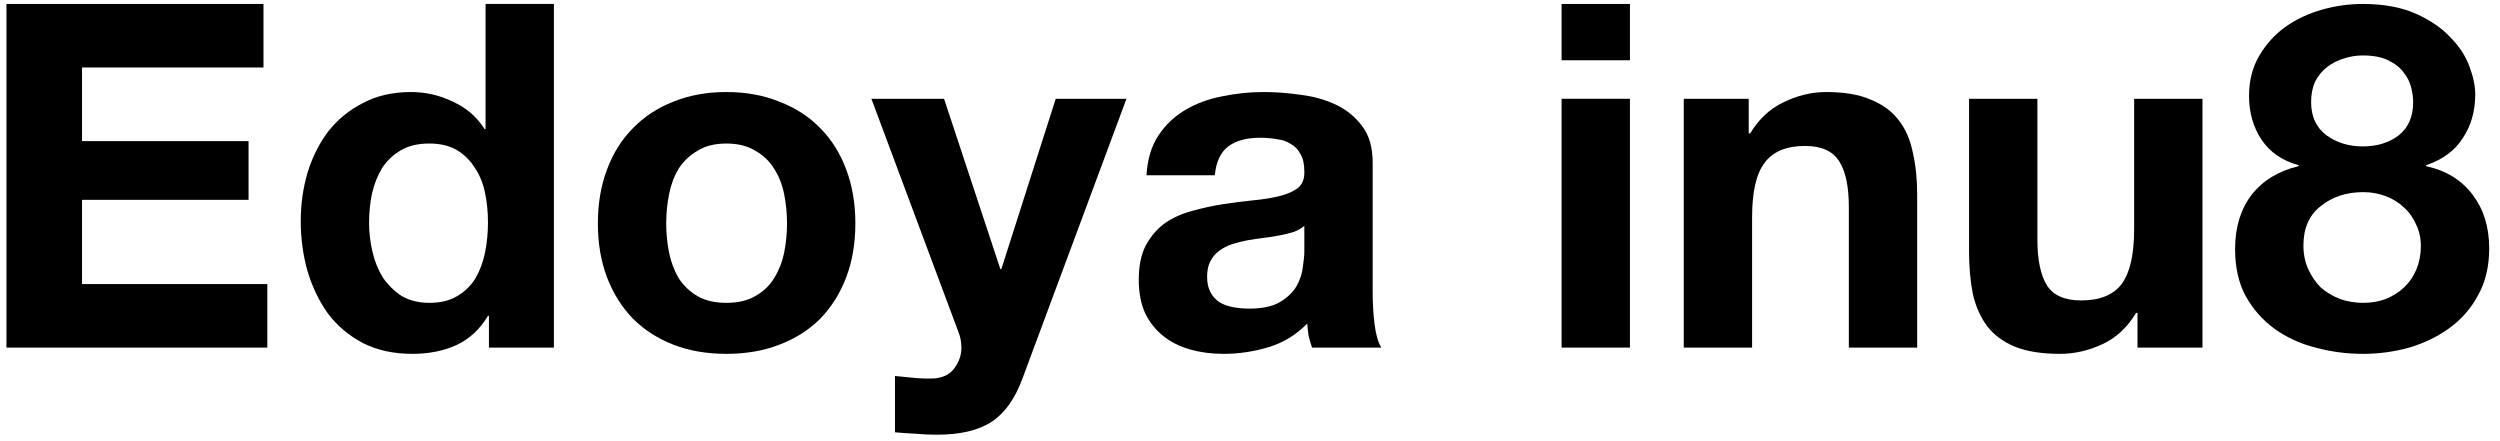
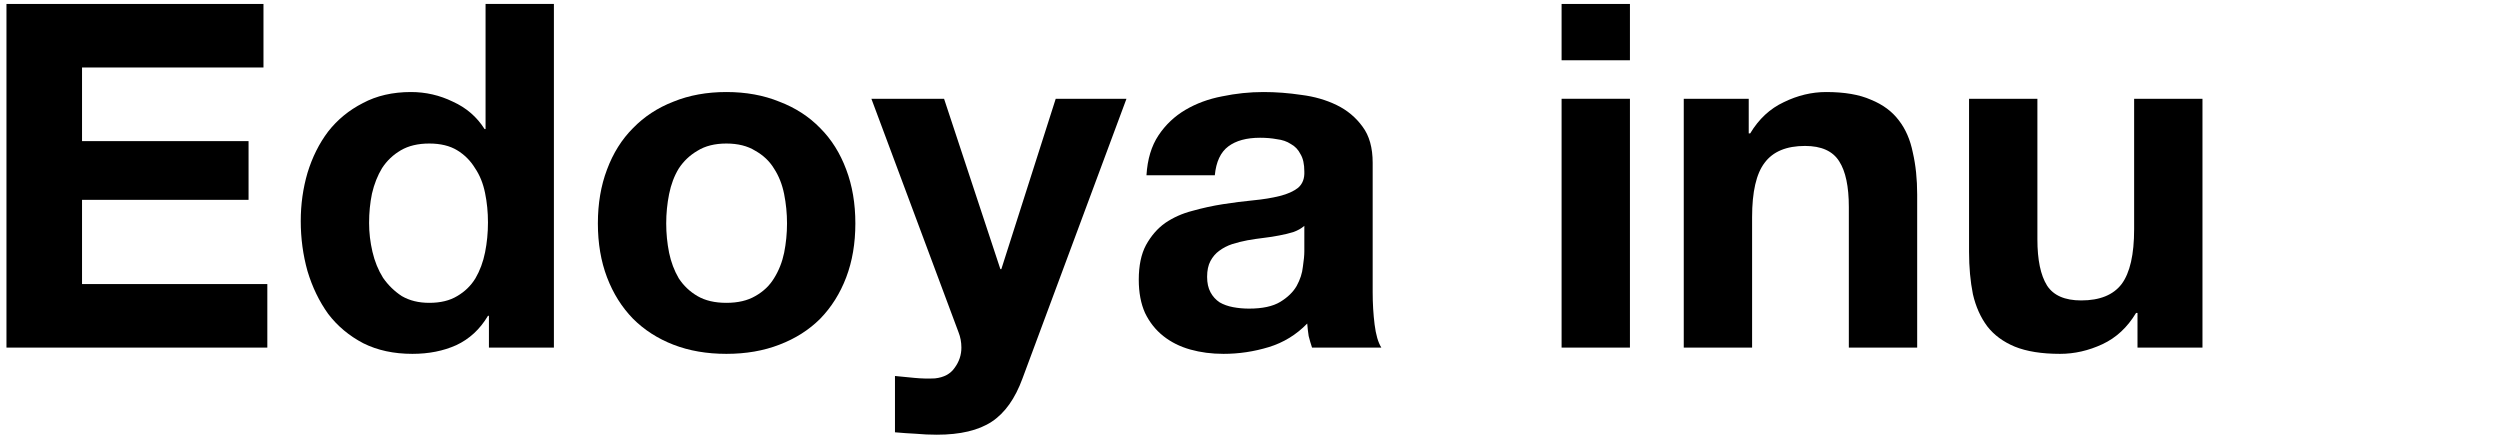
<svg xmlns="http://www.w3.org/2000/svg" width="187" height="33" viewBox="0 0 187 33" fill="none">
-   <path d="M172.872 7.64C172.872 8.72 173.256 9.548 174.024 10.124C174.792 10.676 175.692 10.952 176.724 10.952C177.804 10.952 178.704 10.676 179.424 10.124C180.144 9.548 180.504 8.72 180.504 7.64C180.504 7.304 180.456 6.944 180.36 6.56C180.264 6.152 180.072 5.768 179.784 5.408C179.52 5.048 179.136 4.748 178.632 4.508C178.152 4.268 177.516 4.148 176.724 4.148C176.22 4.148 175.728 4.232 175.248 4.4C174.792 4.544 174.384 4.76 174.024 5.048C173.664 5.336 173.376 5.696 173.16 6.128C172.968 6.56 172.872 7.064 172.872 7.64ZM168.228 7.172C168.228 6.044 168.48 5.048 168.984 4.184C169.488 3.32 170.136 2.6 170.928 2.024C171.744 1.448 172.656 1.016 173.664 0.728C174.672 0.44 175.692 0.296 176.724 0.296C178.284 0.296 179.604 0.536 180.684 1.016C181.764 1.496 182.628 2.084 183.276 2.78C183.948 3.452 184.428 4.184 184.716 4.976C185.004 5.744 185.148 6.44 185.148 7.064C185.148 8.312 184.836 9.404 184.212 10.34C183.612 11.276 182.7 11.948 181.476 12.356V12.428C182.988 12.764 184.152 13.484 184.968 14.588C185.784 15.668 186.192 17 186.192 18.584C186.192 19.928 185.916 21.092 185.364 22.076C184.836 23.06 184.128 23.876 183.24 24.524C182.352 25.172 181.344 25.664 180.216 26C179.088 26.312 177.936 26.468 176.76 26.468C175.536 26.468 174.348 26.312 173.196 26C172.068 25.712 171.048 25.244 170.136 24.596C169.248 23.948 168.528 23.132 167.976 22.148C167.448 21.164 167.184 19.988 167.184 18.62C167.184 17.012 167.592 15.668 168.408 14.588C169.248 13.508 170.424 12.788 171.936 12.428V12.356C170.712 12.02 169.788 11.384 169.164 10.448C168.54 9.512 168.228 8.42 168.228 7.172ZM172.296 18.368C172.296 19.016 172.416 19.604 172.656 20.132C172.896 20.66 173.208 21.116 173.592 21.5C174 21.86 174.48 22.148 175.032 22.364C175.584 22.556 176.16 22.652 176.76 22.652C177.384 22.652 177.948 22.556 178.452 22.364C178.98 22.148 179.436 21.86 179.82 21.5C180.228 21.116 180.54 20.66 180.756 20.132C180.972 19.604 181.08 19.028 181.08 18.404C181.08 17.804 180.96 17.264 180.72 16.784C180.504 16.28 180.192 15.848 179.784 15.488C179.4 15.128 178.944 14.852 178.416 14.66C177.912 14.468 177.36 14.372 176.76 14.372C175.512 14.372 174.456 14.72 173.592 15.416C172.728 16.088 172.296 17.072 172.296 18.368Z" fill="black" />
  <path d="M164.745 26H159.885V23.408H159.777C159.129 24.488 158.289 25.268 157.257 25.748C156.225 26.228 155.169 26.468 154.089 26.468C152.721 26.468 151.593 26.288 150.705 25.928C149.841 25.568 149.157 25.064 148.653 24.416C148.149 23.744 147.789 22.94 147.573 22.004C147.381 21.044 147.285 19.988 147.285 18.836V7.388H152.397V17.9C152.397 19.436 152.637 20.588 153.117 21.356C153.597 22.1 154.449 22.472 155.673 22.472C157.065 22.472 158.073 22.064 158.697 21.248C159.321 20.408 159.633 19.04 159.633 17.144V7.388H164.745V26Z" fill="black" />
  <path d="M125.945 7.388H130.805V9.98H130.913C131.561 8.9 132.401 8.12 133.433 7.64C134.465 7.136 135.521 6.884 136.601 6.884C137.969 6.884 139.085 7.076 139.949 7.46C140.837 7.82 141.533 8.336 142.037 9.008C142.541 9.656 142.889 10.46 143.081 11.42C143.297 12.356 143.405 13.4 143.405 14.552V26H138.293V15.488C138.293 13.952 138.053 12.812 137.573 12.068C137.093 11.3 136.241 10.916 135.017 10.916C133.625 10.916 132.617 11.336 131.993 12.176C131.369 12.992 131.057 14.348 131.057 16.244V26H125.945V7.388Z" fill="black" />
  <path d="M121.919 4.508H116.807V0.296H121.919V4.508ZM116.807 7.388H121.919V26H116.807V7.388Z" fill="black" />
  <path d="M85.756 13.112C85.828 11.912 86.128 10.916 86.656 10.124C87.184 9.332 87.856 8.696 88.672 8.216C89.488 7.736 90.4 7.4 91.408 7.208C92.44 6.992 93.472 6.884 94.504 6.884C95.44 6.884 96.388 6.956 97.348 7.1C98.308 7.22 99.184 7.472 99.976 7.856C100.768 8.24 101.416 8.78 101.92 9.476C102.424 10.148 102.676 11.048 102.676 12.176V21.86C102.676 22.7 102.724 23.504 102.82 24.272C102.916 25.04 103.084 25.616 103.324 26H98.14C98.044 25.712 97.96 25.424 97.888 25.136C97.84 24.824 97.804 24.512 97.78 24.2C96.964 25.04 96.004 25.628 94.9 25.964C93.796 26.3 92.668 26.468 91.516 26.468C90.628 26.468 89.8 26.36 89.032 26.144C88.264 25.928 87.592 25.592 87.016 25.136C86.44 24.68 85.984 24.104 85.648 23.408C85.336 22.712 85.18 21.884 85.18 20.924C85.18 19.868 85.36 19.004 85.72 18.332C86.104 17.636 86.584 17.084 87.16 16.676C87.76 16.268 88.432 15.968 89.176 15.776C89.944 15.56 90.712 15.392 91.48 15.272C92.248 15.152 93.004 15.056 93.748 14.984C94.492 14.912 95.152 14.804 95.728 14.66C96.304 14.516 96.76 14.312 97.096 14.048C97.432 13.76 97.588 13.352 97.564 12.824C97.564 12.272 97.468 11.84 97.276 11.528C97.108 11.192 96.868 10.94 96.556 10.772C96.268 10.58 95.92 10.46 95.512 10.412C95.128 10.34 94.708 10.304 94.252 10.304C93.244 10.304 92.452 10.52 91.876 10.952C91.3 11.384 90.964 12.104 90.868 13.112H85.756ZM97.564 16.892C97.348 17.084 97.072 17.24 96.736 17.36C96.424 17.456 96.076 17.54 95.692 17.612C95.332 17.684 94.948 17.744 94.54 17.792C94.132 17.84 93.724 17.9 93.316 17.972C92.932 18.044 92.548 18.14 92.164 18.26C91.804 18.38 91.48 18.548 91.192 18.764C90.928 18.956 90.712 19.208 90.544 19.52C90.376 19.832 90.292 20.228 90.292 20.708C90.292 21.164 90.376 21.548 90.544 21.86C90.712 22.172 90.94 22.424 91.228 22.616C91.516 22.784 91.852 22.904 92.236 22.976C92.62 23.048 93.016 23.084 93.424 23.084C94.432 23.084 95.212 22.916 95.764 22.58C96.316 22.244 96.724 21.848 96.988 21.392C97.252 20.912 97.408 20.432 97.456 19.952C97.528 19.472 97.564 19.088 97.564 18.8V16.892Z" fill="black" />
  <path d="M76.484 28.304C75.932 29.816 75.164 30.896 74.18 31.544C73.196 32.192 71.828 32.516 70.076 32.516C69.548 32.516 69.02 32.492 68.492 32.444C67.988 32.42 67.472 32.384 66.944 32.336V28.124C67.424 28.172 67.916 28.22 68.42 28.268C68.924 28.316 69.428 28.328 69.932 28.304C70.604 28.232 71.096 27.968 71.408 27.512C71.744 27.056 71.912 26.552 71.912 26C71.912 25.592 71.84 25.208 71.696 24.848L65.18 7.388H70.616L74.828 20.132H74.9L78.968 7.388H84.26L76.484 28.304Z" fill="black" />
  <path d="M49.833 16.712C49.833 17.456 49.905 18.188 50.049 18.908C50.193 19.604 50.433 20.24 50.769 20.816C51.129 21.368 51.597 21.812 52.173 22.148C52.749 22.484 53.469 22.652 54.333 22.652C55.197 22.652 55.917 22.484 56.493 22.148C57.093 21.812 57.561 21.368 57.897 20.816C58.257 20.24 58.509 19.604 58.653 18.908C58.797 18.188 58.869 17.456 58.869 16.712C58.869 15.968 58.797 15.236 58.653 14.516C58.509 13.796 58.257 13.16 57.897 12.608C57.561 12.056 57.093 11.612 56.493 11.276C55.917 10.916 55.197 10.736 54.333 10.736C53.469 10.736 52.749 10.916 52.173 11.276C51.597 11.612 51.129 12.056 50.769 12.608C50.433 13.16 50.193 13.796 50.049 14.516C49.905 15.236 49.833 15.968 49.833 16.712ZM44.721 16.712C44.721 15.224 44.949 13.88 45.405 12.68C45.861 11.456 46.509 10.424 47.349 9.584C48.189 8.72 49.197 8.06 50.373 7.604C51.549 7.124 52.869 6.884 54.333 6.884C55.797 6.884 57.117 7.124 58.293 7.604C59.493 8.06 60.513 8.72 61.353 9.584C62.193 10.424 62.841 11.456 63.297 12.68C63.753 13.88 63.981 15.224 63.981 16.712C63.981 18.2 63.753 19.544 63.297 20.744C62.841 21.944 62.193 22.976 61.353 23.84C60.513 24.68 59.493 25.328 58.293 25.784C57.117 26.24 55.797 26.468 54.333 26.468C52.869 26.468 51.549 26.24 50.373 25.784C49.197 25.328 48.189 24.68 47.349 23.84C46.509 22.976 45.861 21.944 45.405 20.744C44.949 19.544 44.721 18.2 44.721 16.712Z" fill="black" />
  <path d="M36.5 16.64C36.5 15.872 36.428 15.14 36.284 14.444C36.14 13.724 35.888 13.1 35.528 12.572C35.192 12.02 34.748 11.576 34.196 11.24C33.644 10.904 32.948 10.736 32.108 10.736C31.268 10.736 30.56 10.904 29.984 11.24C29.408 11.576 28.94 12.02 28.58 12.572C28.244 13.124 27.992 13.76 27.824 14.48C27.68 15.176 27.608 15.908 27.608 16.676C27.608 17.396 27.692 18.116 27.86 18.836C28.028 19.556 28.292 20.204 28.652 20.78C29.036 21.332 29.504 21.788 30.056 22.148C30.632 22.484 31.316 22.652 32.108 22.652C32.948 22.652 33.644 22.484 34.196 22.148C34.772 21.812 35.228 21.368 35.564 20.816C35.9 20.24 36.14 19.592 36.284 18.872C36.428 18.152 36.5 17.408 36.5 16.64ZM36.572 23.624H36.5C35.9 24.632 35.108 25.364 34.124 25.82C33.164 26.252 32.072 26.468 30.848 26.468C29.456 26.468 28.232 26.204 27.176 25.676C26.12 25.124 25.244 24.392 24.548 23.48C23.876 22.544 23.36 21.476 23 20.276C22.664 19.076 22.496 17.828 22.496 16.532C22.496 15.284 22.664 14.084 23 12.932C23.36 11.756 23.876 10.724 24.548 9.836C25.244 8.948 26.108 8.24 27.14 7.712C28.172 7.16 29.372 6.884 30.74 6.884C31.844 6.884 32.888 7.124 33.872 7.604C34.88 8.06 35.672 8.744 36.248 9.656H36.32V0.296H41.432V26H36.572V23.624Z" fill="black" />
  <path d="M0.484 0.296H19.708V5.048H6.136V10.556H18.592V14.948H6.136V21.248H19.996V26H0.484V0.296Z" fill="black" />
</svg>